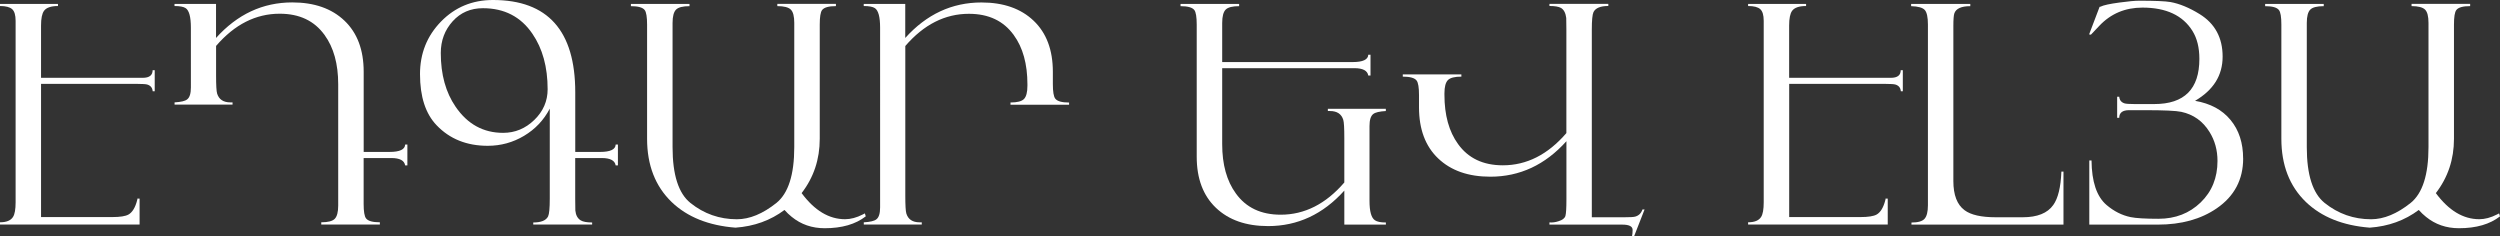
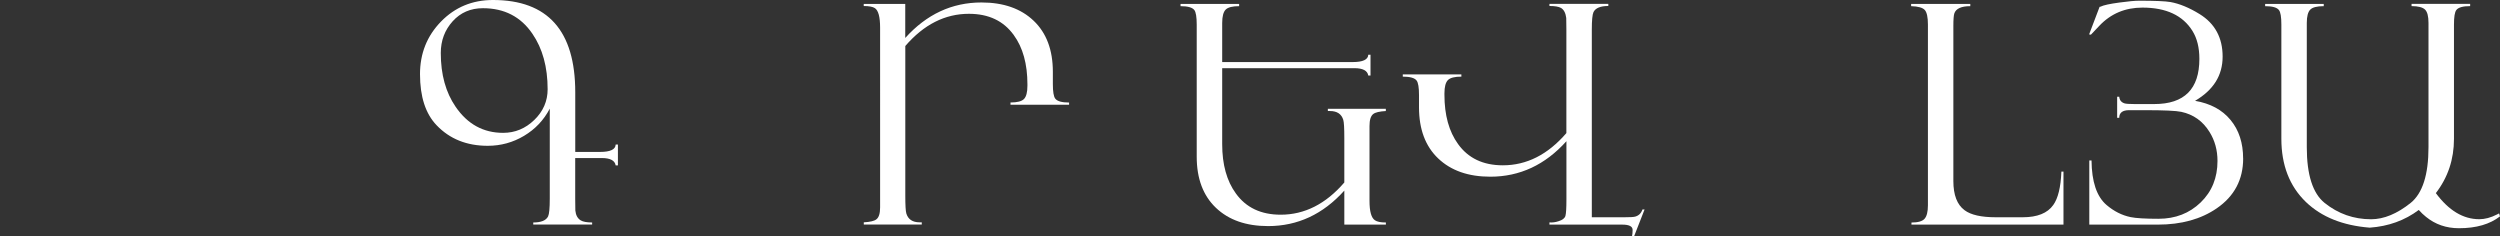
<svg xmlns="http://www.w3.org/2000/svg" id="Layer_2" data-name="Layer 2" viewBox="0 0 526.9 49.8">
  <rect x="0" y="0" width="526.9" height="49.8" fill="#333333" stroke="none" />
  <defs>
    <style> .cls-1 { fill: #fff; } </style>
  </defs>
  <g id="Layer_1-2" data-name="Layer 1">
    <g>
-       <path class="cls-1" d="m32.62,19.23h-.44c-.06-.74-.45-1.21-1.17-1.42-.29-.08-.98-.13-2.05-.13H8.65v28.07h15c1.66,0,2.81-.18,3.44-.54.8-.46,1.4-1.44,1.8-2.94,0-.08.02-.15.06-.19v-.22h.47v5.46H0v-.47c1.37,0,2.28-.38,2.75-1.14.36-.57.54-1.59.54-3.06V4.39c0-1.2-.24-2.02-.73-2.46s-1.34-.66-2.56-.66v-.44h12.22v.44c-1.47,0-2.45.34-2.94,1.01-.42.57-.63,1.61-.63,3.13v10.99h21.44c1.39,0,2.08-.54,2.08-1.61h.44v4.45Z" />
-       <path class="cls-1" d="m85.86,34.86h-.47c-.17-1.03-1.13-1.55-2.9-1.55h-5.85v9.66c0,1.6.17,2.62.51,3.06.42.55,1.39.82,2.91.82v.47h-12.35v-.47c1.41,0,2.36-.24,2.84-.73s.73-1.42.73-2.81v-25.55c0-4.29-.96-7.76-2.88-10.39-2.15-2.99-5.3-4.48-9.45-4.48-5.04,0-9.51,2.26-13.41,6.79v6.22c0,2.06.07,3.34.22,3.82.38,1.24,1.32,1.86,2.8,1.86h.45v.47h-12.22v-.47c1.35-.08,2.23-.29,2.65-.63.53-.4.79-1.24.79-2.53V5.81c0-2.25-.37-3.62-1.11-4.1-.44-.29-1.22-.44-2.34-.44v-.44h8.75v7.17C50.03,3,55.38.51,61.6.51c4.64,0,8.3,1.28,11,3.85,2.7,2.57,4.05,6.16,4.05,10.77v16.89h5.46c2.15,0,3.24-.52,3.28-1.55h.47v4.39Z" />
      <path class="cls-1" d="m130.23,34.86h-.47c-.17-1.03-1.14-1.55-2.91-1.55h-5.62v8.53c0,1.5.01,2.34.03,2.53.1.99.48,1.68,1.14,2.08.48.29,1.28.44,2.4.44v.44h-12.41v-.44c1.66,0,2.71-.43,3.13-1.29.23-.48.35-1.72.35-3.69v-19.01c-1.26,2.42-3.07,4.33-5.42,5.73-2.35,1.4-4.9,2.1-7.66,2.1-4.42,0-8.01-1.44-10.77-4.33-2.34-2.44-3.5-6.03-3.5-10.77,0-4.36,1.47-8.05,4.42-11.08,2.95-3.03,6.6-4.55,10.96-4.55,11.56,0,17.34,6.49,17.34,19.45v12.57h5.24c2.15,0,3.24-.52,3.28-1.55h.47v4.39Zm-14.81-16.04c0-4.69-1.07-8.6-3.22-11.72-2.44-3.58-5.92-5.37-10.42-5.37-2.59,0-4.72.92-6.38,2.76-1.66,1.84-2.5,4.07-2.5,6.68,0,4.53,1.04,8.3,3.13,11.34,2.51,3.66,5.84,5.49,10.01,5.49,2.5,0,4.69-.9,6.57-2.72,1.87-1.81,2.81-3.97,2.81-6.47Z" />
-       <path class="cls-1" d="m182.46,45.6c-2.13,1.66-5.01,2.5-8.65,2.5-2.67,0-4.99-.8-6.95-2.4-.53-.42-1.03-.9-1.52-1.45-2.95,2.21-6.39,3.45-10.33,3.73-5.66-.44-10.15-2.24-13.45-5.4-3.45-3.33-5.18-7.77-5.18-13.33V5.18c0-1.6-.17-2.62-.5-3.06-.42-.55-1.39-.82-2.91-.82v-.47h12.35v.47c-1.41,0-2.36.24-2.84.73s-.73,1.42-.73,2.81v26.18c0,5.81,1.25,9.73,3.76,11.75,2.86,2.29,6.13,3.44,9.79,3.44,2.69,0,5.47-1.15,8.34-3.44,2.5-2.02,3.76-5.94,3.76-11.75V4.83c0-1.39-.24-2.33-.73-2.81-.49-.48-1.43-.73-2.84-.73v-.47h12.35v.47c-1.52,0-2.48.27-2.91.82-.34.44-.5,1.46-.5,3.07v24.08c0,4.32-1.27,8.13-3.82,11.44,2.72,3.67,5.77,5.5,9.16,5.5,1.18,0,2.42-.33,3.73-1l.44-.23.19.63Z" />
      <path class="cls-1" d="m225.32,22.07h-12.35v-.47c1.41,0,2.36-.24,2.84-.73.48-.48.73-1.42.73-2.81v-.28c0-4.29-.96-7.76-2.88-10.39-2.15-2.99-5.3-4.48-9.45-4.48-5.04,0-9.51,2.26-13.41,6.79v31.48c0,2.06.07,3.34.22,3.82.38,1.24,1.32,1.86,2.8,1.86h.45v.47h-12.22v-.47c1.35-.08,2.23-.29,2.65-.63.53-.4.79-1.24.79-2.53V5.81c0-2.25-.37-3.62-1.11-4.1-.44-.29-1.22-.44-2.34-.44v-.44h8.75v7.17c4.49-4.99,9.84-7.48,16.06-7.48,4.64,0,8.3,1.28,11,3.85,2.7,2.57,4.05,6.16,4.05,10.77v2.59c0,1.6.17,2.62.51,3.06.42.55,1.39.82,2.91.82v.47Z" />
      <path class="cls-1" d="m292.08,47.34h-8.75v-7.17c-4.49,4.99-9.84,7.48-16.06,7.48-4.64,0-8.3-1.28-11-3.85-2.7-2.57-4.05-6.16-4.05-10.77V5.18c0-1.6-.17-2.62-.5-3.06-.42-.55-1.39-.82-2.91-.82v-.47h12.35v.47c-1.41,0-2.36.24-2.84.73s-.73,1.42-.73,2.81v8.24h27.51c2.15,0,3.24-.52,3.28-1.55h.47v4.39h-.47c-.17-1.03-1.14-1.55-2.91-1.55h-27.88v16.01c0,4.29.96,7.76,2.88,10.39,2.15,2.99,5.3,4.48,9.45,4.48,5.04,0,9.51-2.26,13.41-6.79v-9.38c0-2.06-.07-3.34-.22-3.82-.38-1.24-1.32-1.86-2.8-1.86h-.45v-.47h12.22v.47c-1.35.08-2.23.29-2.65.63-.53.4-.79,1.24-.79,2.53v15.79c0,2.21.38,3.57,1.14,4.07.46.32,1.23.47,2.31.47v.44Z" />
      <path class="cls-1" d="m346.61,44.15l-2.21,5.65h-.44c.08-.33.13-.78.13-1.34,0-.75-.73-1.12-2.18-1.12h-15.35v-.47c.59.06,1.23-.02,1.93-.25.82-.25,1.3-.63,1.44-1.12.14-.49.21-1.65.21-3.46v-12.28c-4.48,4.99-9.83,7.48-16.04,7.48-4.63,0-8.29-1.28-10.99-3.85-2.7-2.57-4.04-6.16-4.04-10.77v-2.59c0-1.6-.17-2.62-.51-3.06-.42-.55-1.39-.82-2.91-.82v-.47h12.35v.47c-1.41,0-2.36.24-2.84.73-.48.49-.73,1.42-.73,2.81v.28c0,4.29.96,7.76,2.87,10.39,2.15,2.99,5.29,4.48,9.44,4.48,5.03,0,9.49-2.26,13.39-6.79V6.32c0-1.5-.01-2.34-.03-2.53-.13-1.05-.5-1.76-1.11-2.12-.48-.27-1.29-.41-2.43-.41v-.44h12.41v.44c-1.66,0-2.71.43-3.13,1.3-.23.49-.35,1.72-.35,3.7v39.53h6.85c1.18,0,1.94-.04,2.27-.13.78-.21,1.29-.72,1.55-1.51h.44Z" />
-       <path class="cls-1" d="m401.06,19.23h-.44c-.06-.74-.45-1.21-1.17-1.42-.29-.08-.98-.13-2.05-.13h-20.31v28.07h15c1.66,0,2.81-.18,3.44-.54.8-.46,1.4-1.44,1.8-2.94,0-.08.02-.15.06-.19v-.22h.47v5.46h-29.43v-.47c1.37,0,2.28-.38,2.75-1.14.36-.57.54-1.59.54-3.06V4.39c0-1.2-.24-2.02-.73-2.46s-1.34-.66-2.56-.66v-.44h12.22v.44c-1.47,0-2.45.34-2.94,1.01-.42.57-.63,1.61-.63,3.13v10.99h21.44c1.39,0,2.08-.54,2.08-1.61h.44v4.45Z" />
      <path class="cls-1" d="m434.91,47.34h-32.05v-.44c1.37,0,2.29-.26,2.76-.79s.71-1.47.71-2.84V5.18c0-1.54-.22-2.56-.65-3.06-.43-.5-1.4-.78-2.89-.82v-.47h12.47v.47c-1.87,0-2.99.5-3.35,1.48-.15.4-.22,1.31-.22,2.72v32.65c0,2.95.79,5,2.37,6.16,1.33.99,3.52,1.48,6.57,1.48h5.68c3.07,0,5.22-.86,6.44-2.59,1.01-1.41,1.58-3.76,1.71-7.04h.44v11.18Z" />
      <path class="cls-1" d="m472.77,33.38c0,4.46-1.85,7.97-5.56,10.52-3.33,2.29-7.46,3.44-12.41,3.44h-14.46v-13.52h.47c.04,4.48,1.09,7.61,3.16,9.38,1.56,1.33,3.25,2.18,5.08,2.56,1.12.23,3.07.35,5.87.35,3.56,0,6.52-1.15,8.89-3.44s3.55-5.21,3.55-8.75c0-2.27-.56-4.3-1.67-6.09-1.41-2.29-3.4-3.71-5.97-4.26-1.07-.23-3.64-.35-7.71-.35h-3.28c-1.39,0-2.08.54-2.08,1.61h-.44v-4.45h.44c.06.74.45,1.21,1.17,1.42.29.08.98.13,2.05.13h4.17c6.34,0,9.5-3.17,9.5-9.52,0-2.36-.48-4.32-1.45-5.88-2.04-3.29-5.56-4.93-10.55-4.93-3.64,0-6.67,1.28-9.09,3.84l-1.77,1.87-.38-.06,2.21-5.81c.1,0,.19-.02.25-.06.59-.29,1.91-.58,3.95-.85,1.85-.25,3.23-.38,4.14-.38,3.3,0,5.5.09,6.6.28,1.89.34,3.94,1.18,6.13,2.53,3.24,2,4.86,4.99,4.86,8.97s-1.94,7.04-5.81,9.32c3.22.55,5.72,1.89,7.48,4.03,1.77,2.14,2.65,4.85,2.65,8.13Z" />
      <path class="cls-1" d="m526.9,45.6c-2.13,1.66-5.01,2.5-8.65,2.5-2.67,0-4.99-.8-6.95-2.4-.53-.42-1.03-.9-1.52-1.45-2.95,2.21-6.39,3.45-10.33,3.73-5.66-.44-10.15-2.24-13.45-5.4-3.45-3.33-5.18-7.77-5.18-13.33V5.18c0-1.6-.17-2.62-.51-3.06-.42-.55-1.39-.82-2.91-.82v-.47h12.35v.47c-1.41,0-2.36.24-2.84.73-.48.48-.73,1.42-.73,2.81v26.18c0,5.81,1.25,9.73,3.76,11.75,2.86,2.29,6.13,3.44,9.79,3.44,2.69,0,5.47-1.15,8.34-3.44,2.5-2.02,3.76-5.94,3.76-11.75V4.83c0-1.39-.24-2.33-.73-2.81s-1.43-.73-2.84-.73v-.47h12.35v.47c-1.52,0-2.49.27-2.91.82-.34.44-.5,1.46-.5,3.07v24.08c0,4.32-1.27,8.13-3.82,11.44,2.72,3.67,5.77,5.5,9.16,5.5,1.18,0,2.42-.33,3.73-1l.44-.23.19.63Z" />
    </g>
  </g>
</svg>